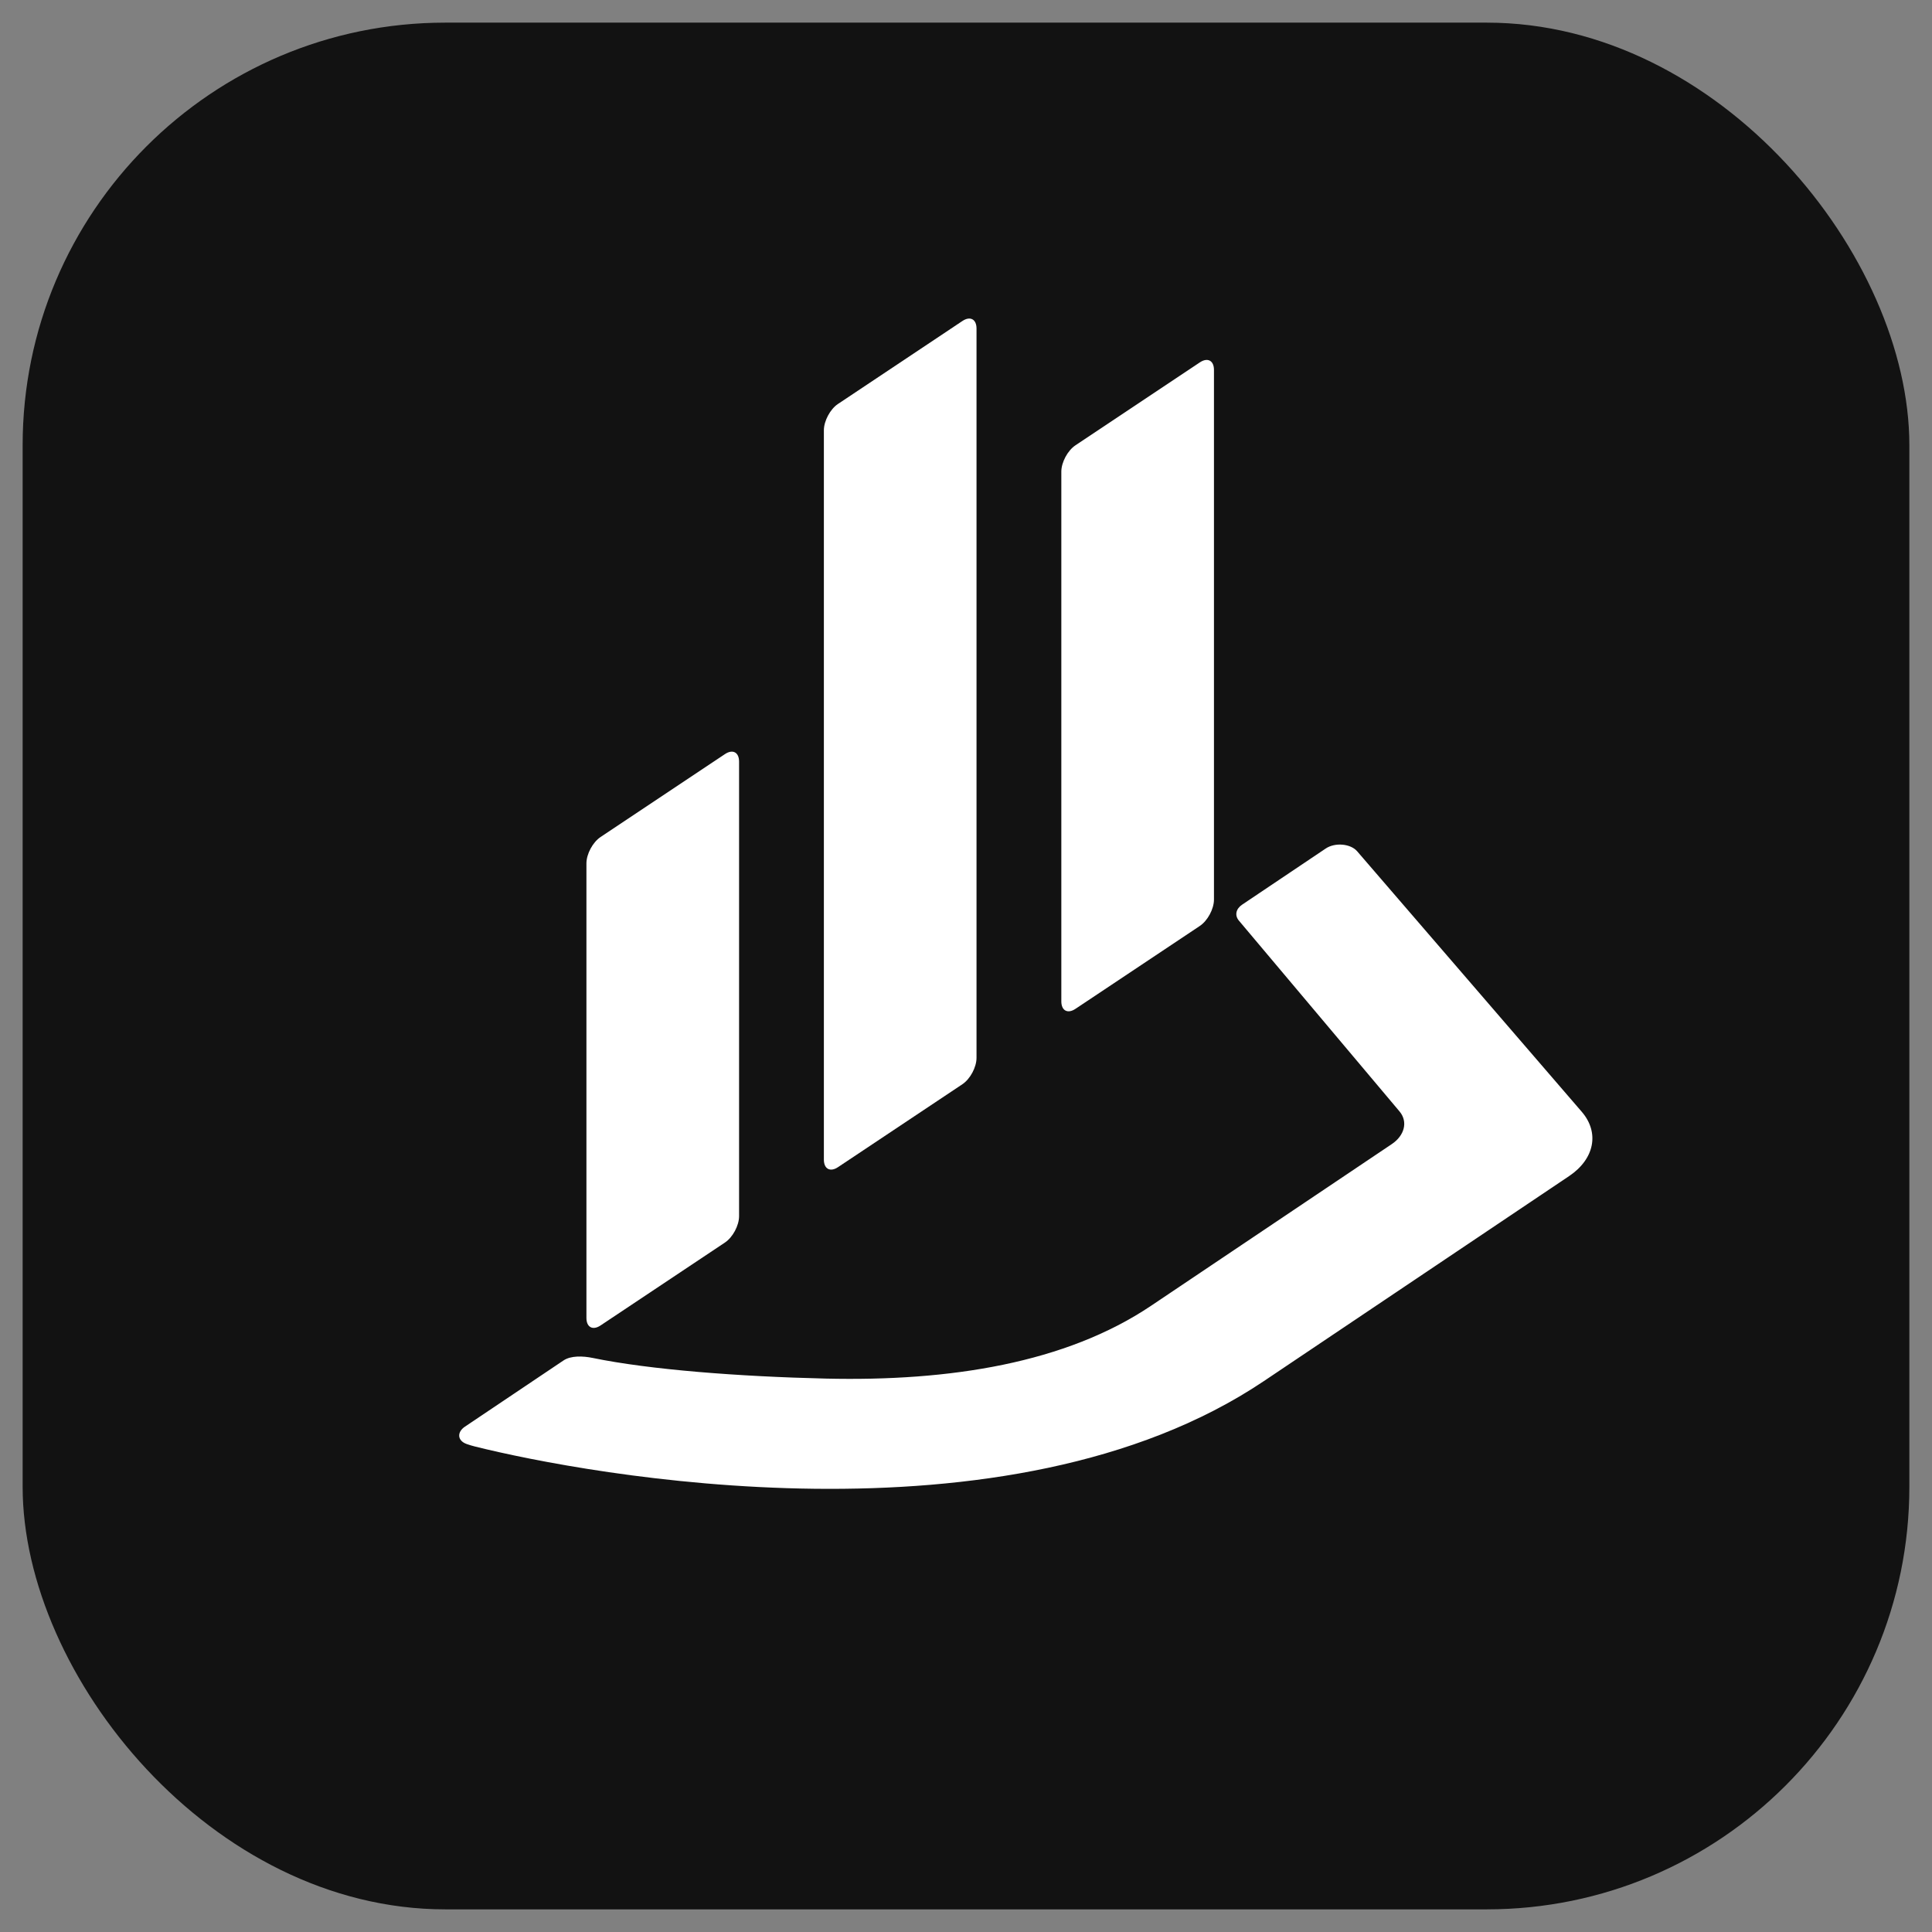
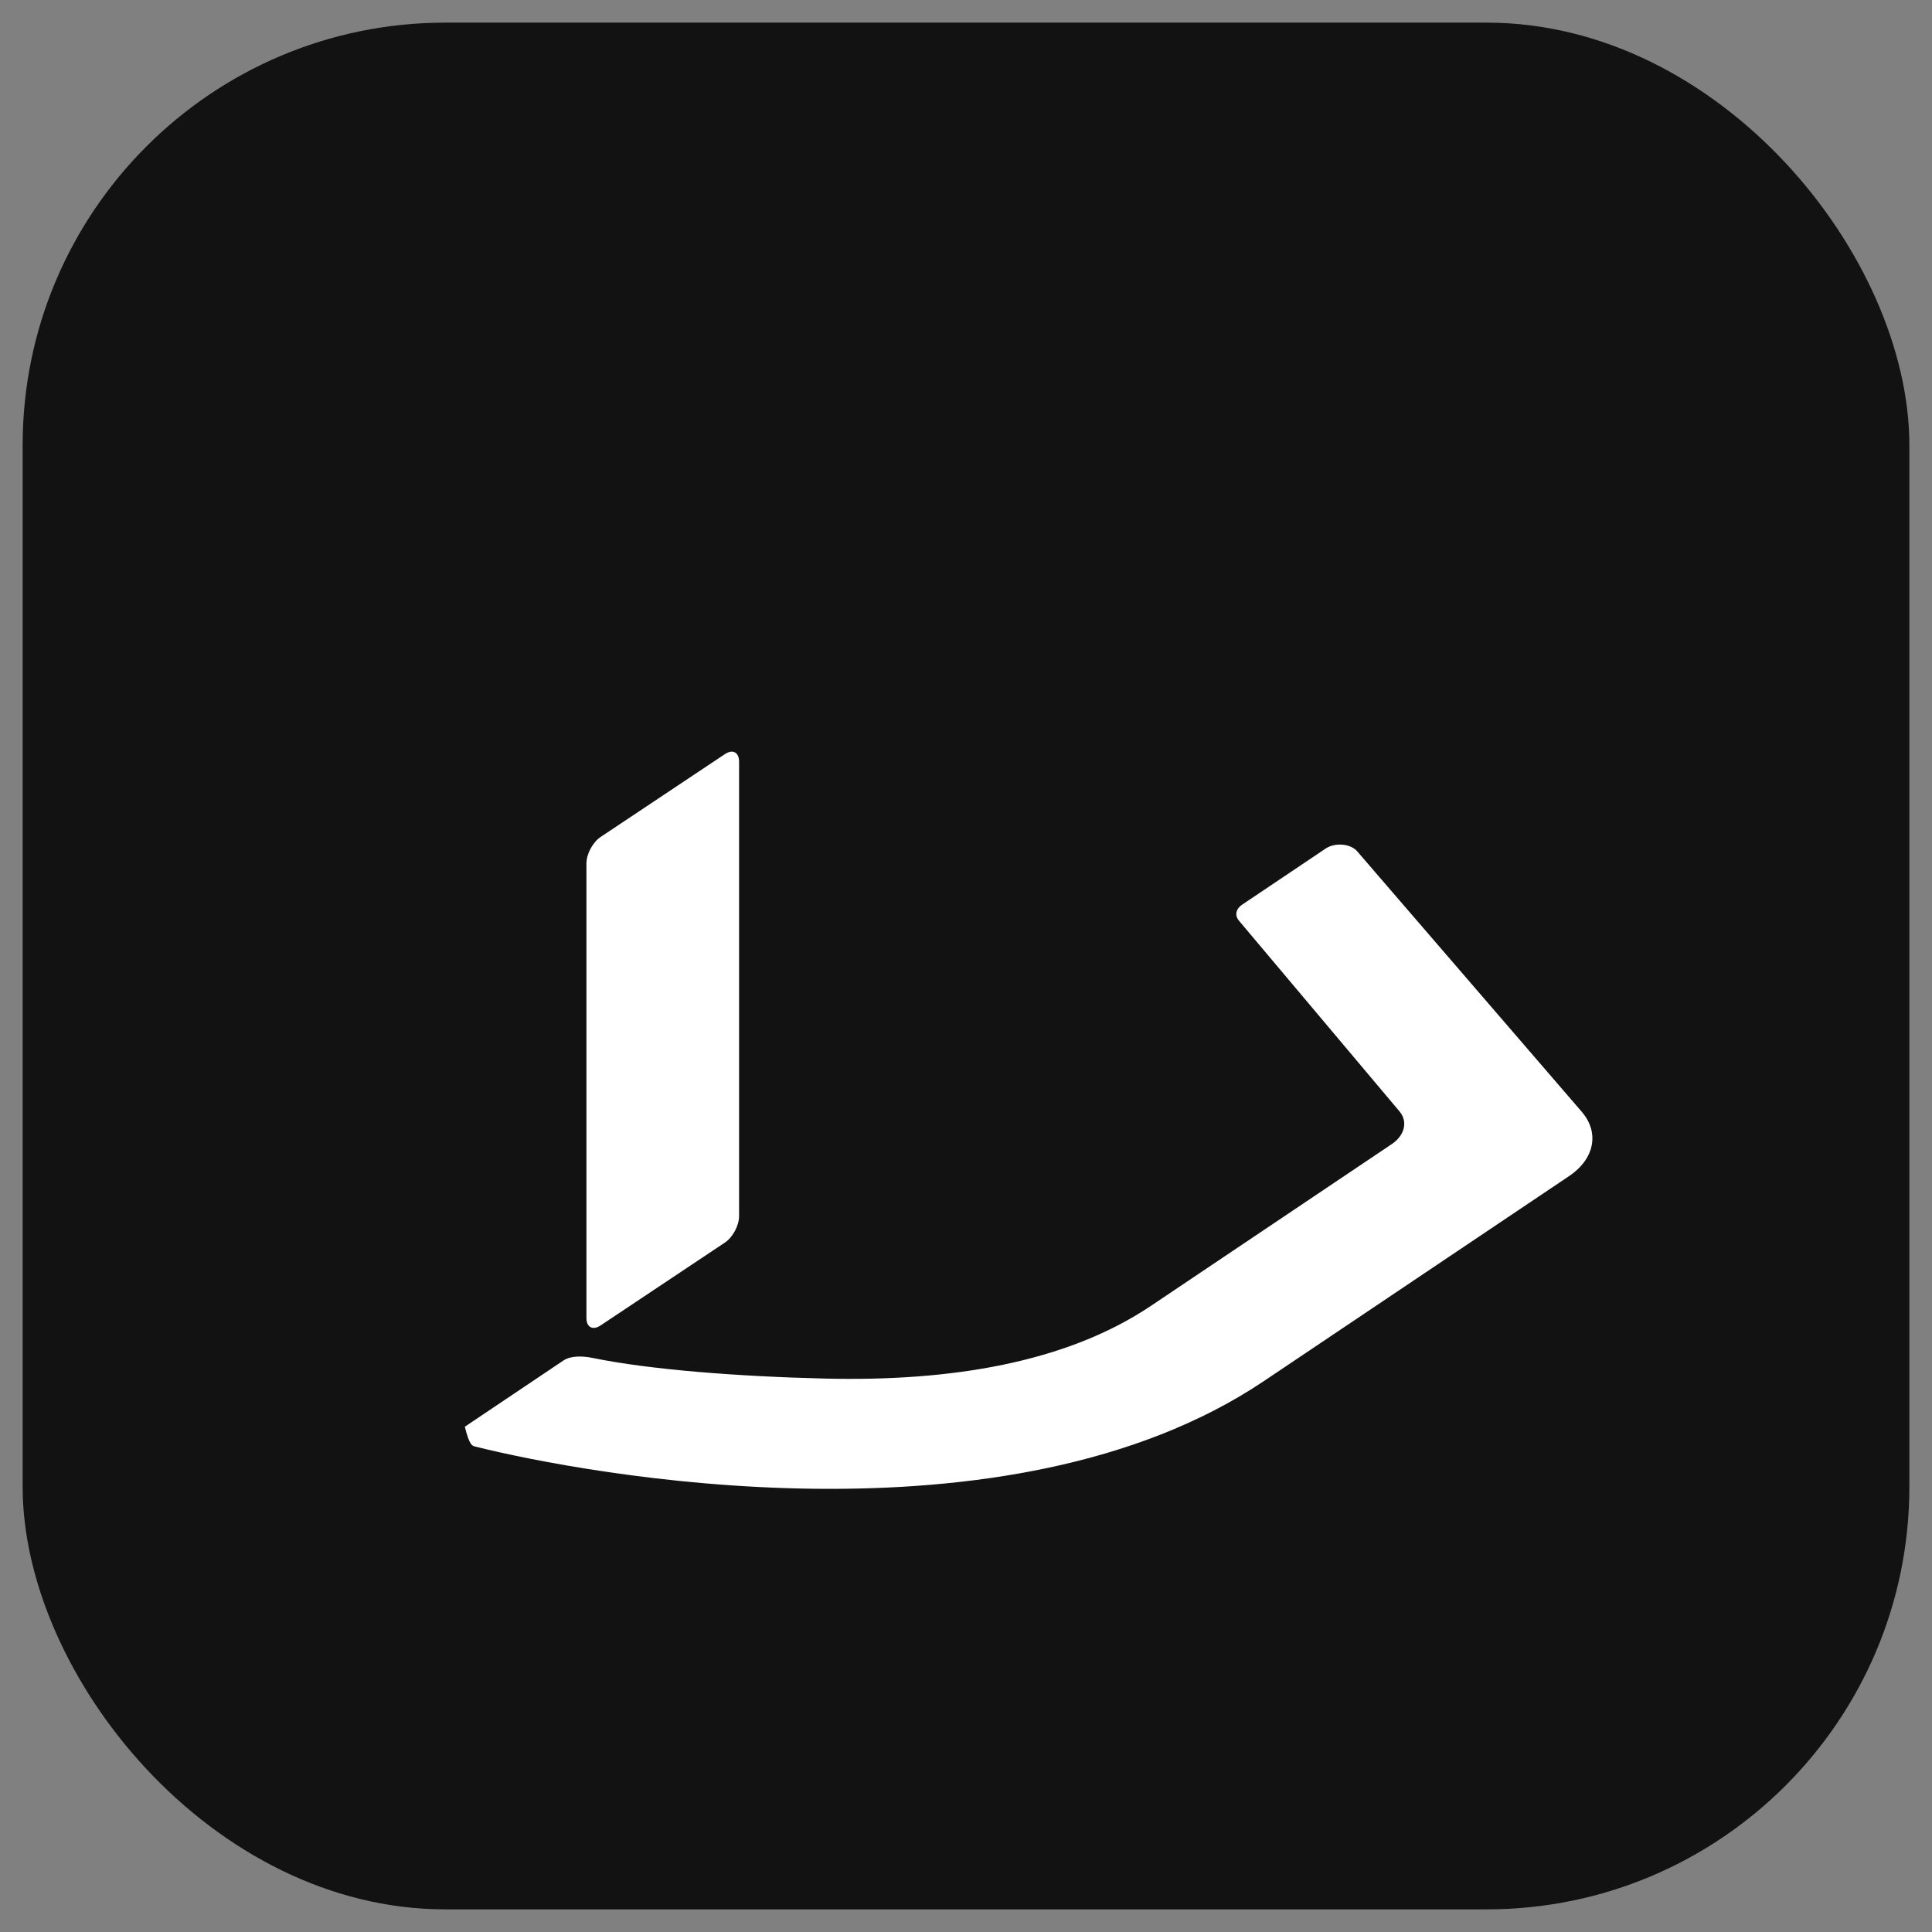
<svg xmlns="http://www.w3.org/2000/svg" width="512" height="512" viewBox="0 0 512 512" fill="none">
  <rect x="0" y="0" width="512" height="512" fill="#808080" stroke="none" />
  <g clip-path="url(#clip0_305_152)">
    <rect x="6" y="6" width="500" height="500" rx="112" fill="#121212" />
-     <path fill-rule="evenodd" clip-rule="evenodd" d="M123.185 378.097C121.124 379.481 121.113 381.777 123.692 382.687C124.385 382.932 125.107 383.149 125.857 383.336C155.237 390.683 266.989 411.643 334.952 365.996L415.827 311.677C422.573 307.146 423.945 300.156 419.175 294.624L359.651 225.587C357.914 223.572 353.79 223.213 351.334 224.863L329.183 239.74C327.511 240.863 327.158 242.592 328.319 243.972L370.899 294.553C373.194 297.308 372.181 300.951 368.85 303.189L305.033 346.051C282.439 361.226 251.739 366.108 218.861 365.341C195.816 364.803 172.133 362.979 157.086 359.872C154.454 359.329 151.277 359.23 149.331 360.537L123.185 378.097Z" fill="white" />
+     <path fill-rule="evenodd" clip-rule="evenodd" d="M123.185 378.097C124.385 382.932 125.107 383.149 125.857 383.336C155.237 390.683 266.989 411.643 334.952 365.996L415.827 311.677C422.573 307.146 423.945 300.156 419.175 294.624L359.651 225.587C357.914 223.572 353.79 223.213 351.334 224.863L329.183 239.74C327.511 240.863 327.158 242.592 328.319 243.972L370.899 294.553C373.194 297.308 372.181 300.951 368.85 303.189L305.033 346.051C282.439 361.226 251.739 366.108 218.861 365.341C195.816 364.803 172.133 362.979 157.086 359.872C154.454 359.329 151.277 359.23 149.331 360.537L123.185 378.097Z" fill="white" />
    <path d="M192.123 199.843C194.188 198.466 195.863 199.362 195.863 201.844L195.863 322.291C195.863 324.773 194.188 327.902 192.123 329.279L159.15 351.261C157.085 352.638 155.41 351.741 155.41 349.259L155.41 228.812C155.41 226.33 157.085 223.201 159.15 221.824L192.123 199.843Z" fill="white" />
-     <path d="M255.048 85.068C257.114 83.691 258.788 84.587 258.788 87.069V280.341C258.788 282.823 257.114 285.952 255.048 287.329L222.076 309.31C220.011 310.687 218.336 309.791 218.336 307.309L218.337 114.037C218.337 111.555 220.011 108.426 222.076 107.049L255.048 85.068Z" fill="white" />
-     <path d="M317.974 96.034C320.039 94.657 321.714 95.553 321.714 98.035V238.39C321.714 240.873 320.039 244.001 317.974 245.378L285.001 267.36C282.936 268.737 281.262 267.841 281.262 265.358V125.003C281.262 122.521 282.936 119.393 285.001 118.016L317.974 96.034Z" fill="white" />
  </g>
  <defs>
    <clipPath id="clip0_305_152">
      <rect width="512" height="512" fill="white" />
    </clipPath>
  </defs>
</svg>